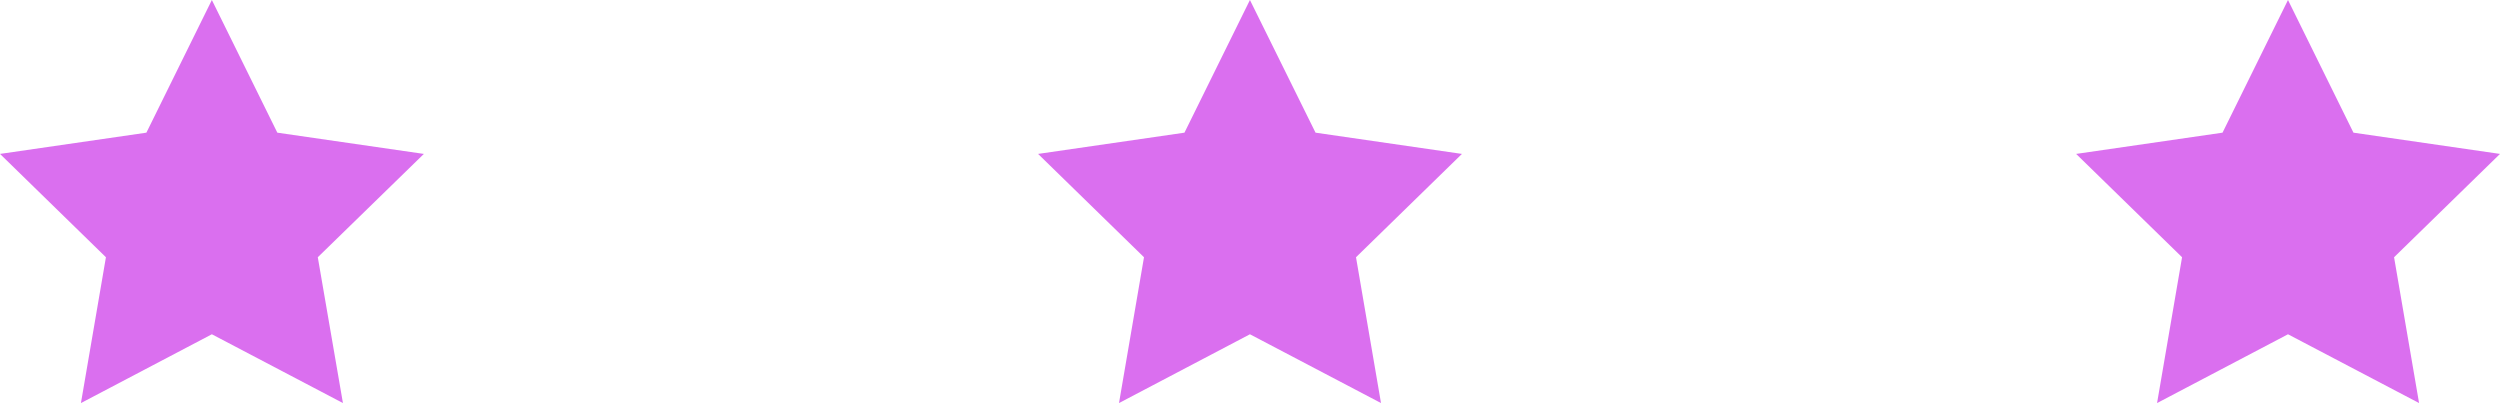
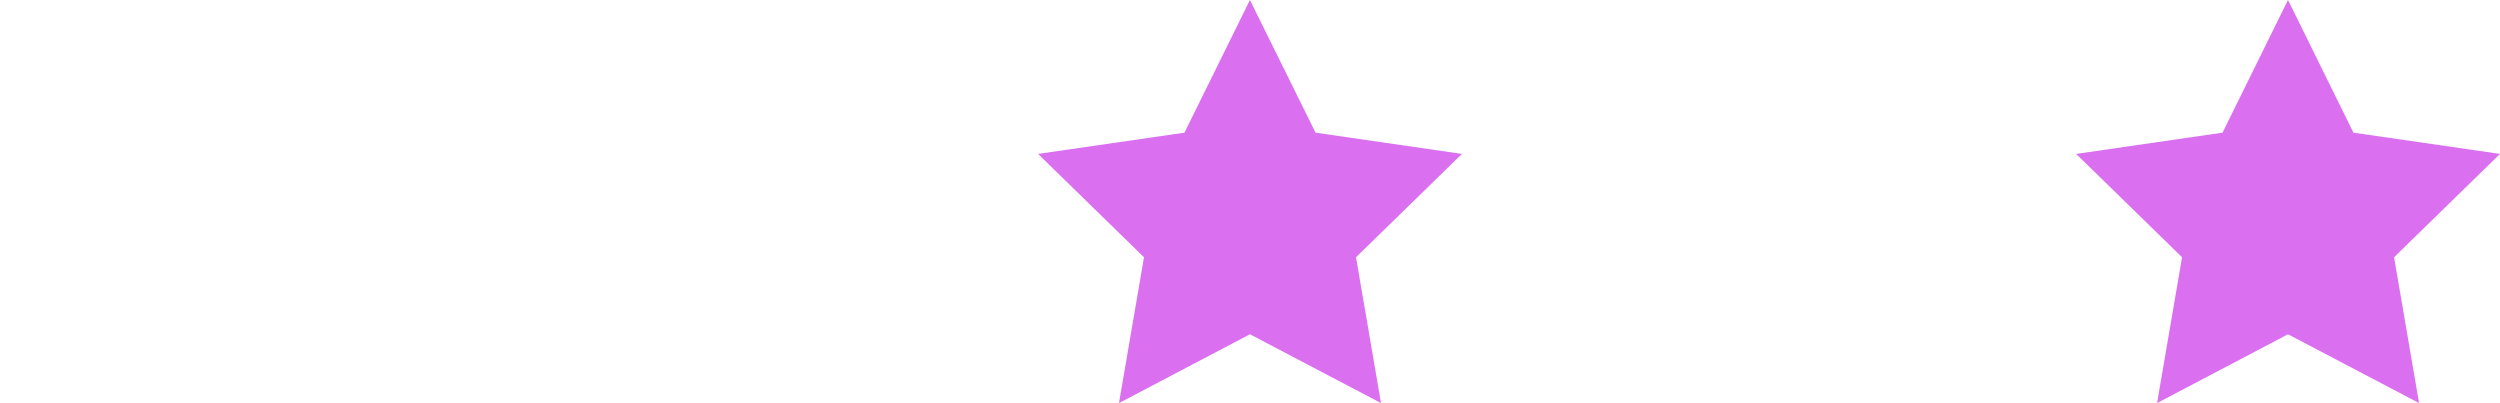
<svg xmlns="http://www.w3.org/2000/svg" id="Layer_1" data-name="Layer 1" viewBox="0 0 172.99 27.89">
  <defs>
    <style>.cls-1{fill:#da6fef;}</style>
  </defs>
  <polygon class="cls-1" points="86.49 0 91.03 9.18 101.16 10.65 93.83 17.8 95.56 27.89 86.49 23.13 77.43 27.89 79.16 17.8 71.83 10.65 81.96 9.18 86.49 0" />
-   <polygon class="cls-1" points="14.66 0 19.19 9.18 29.33 10.65 21.99 17.8 23.73 27.89 14.66 23.13 5.6 27.89 7.33 17.8 0 10.65 10.13 9.18 14.66 0" />
  <polygon class="cls-1" points="158.32 0 162.85 9.18 172.99 10.65 165.66 17.8 167.39 27.89 158.32 23.13 149.26 27.89 150.99 17.8 143.66 10.65 153.79 9.18 158.32 0" />
</svg>